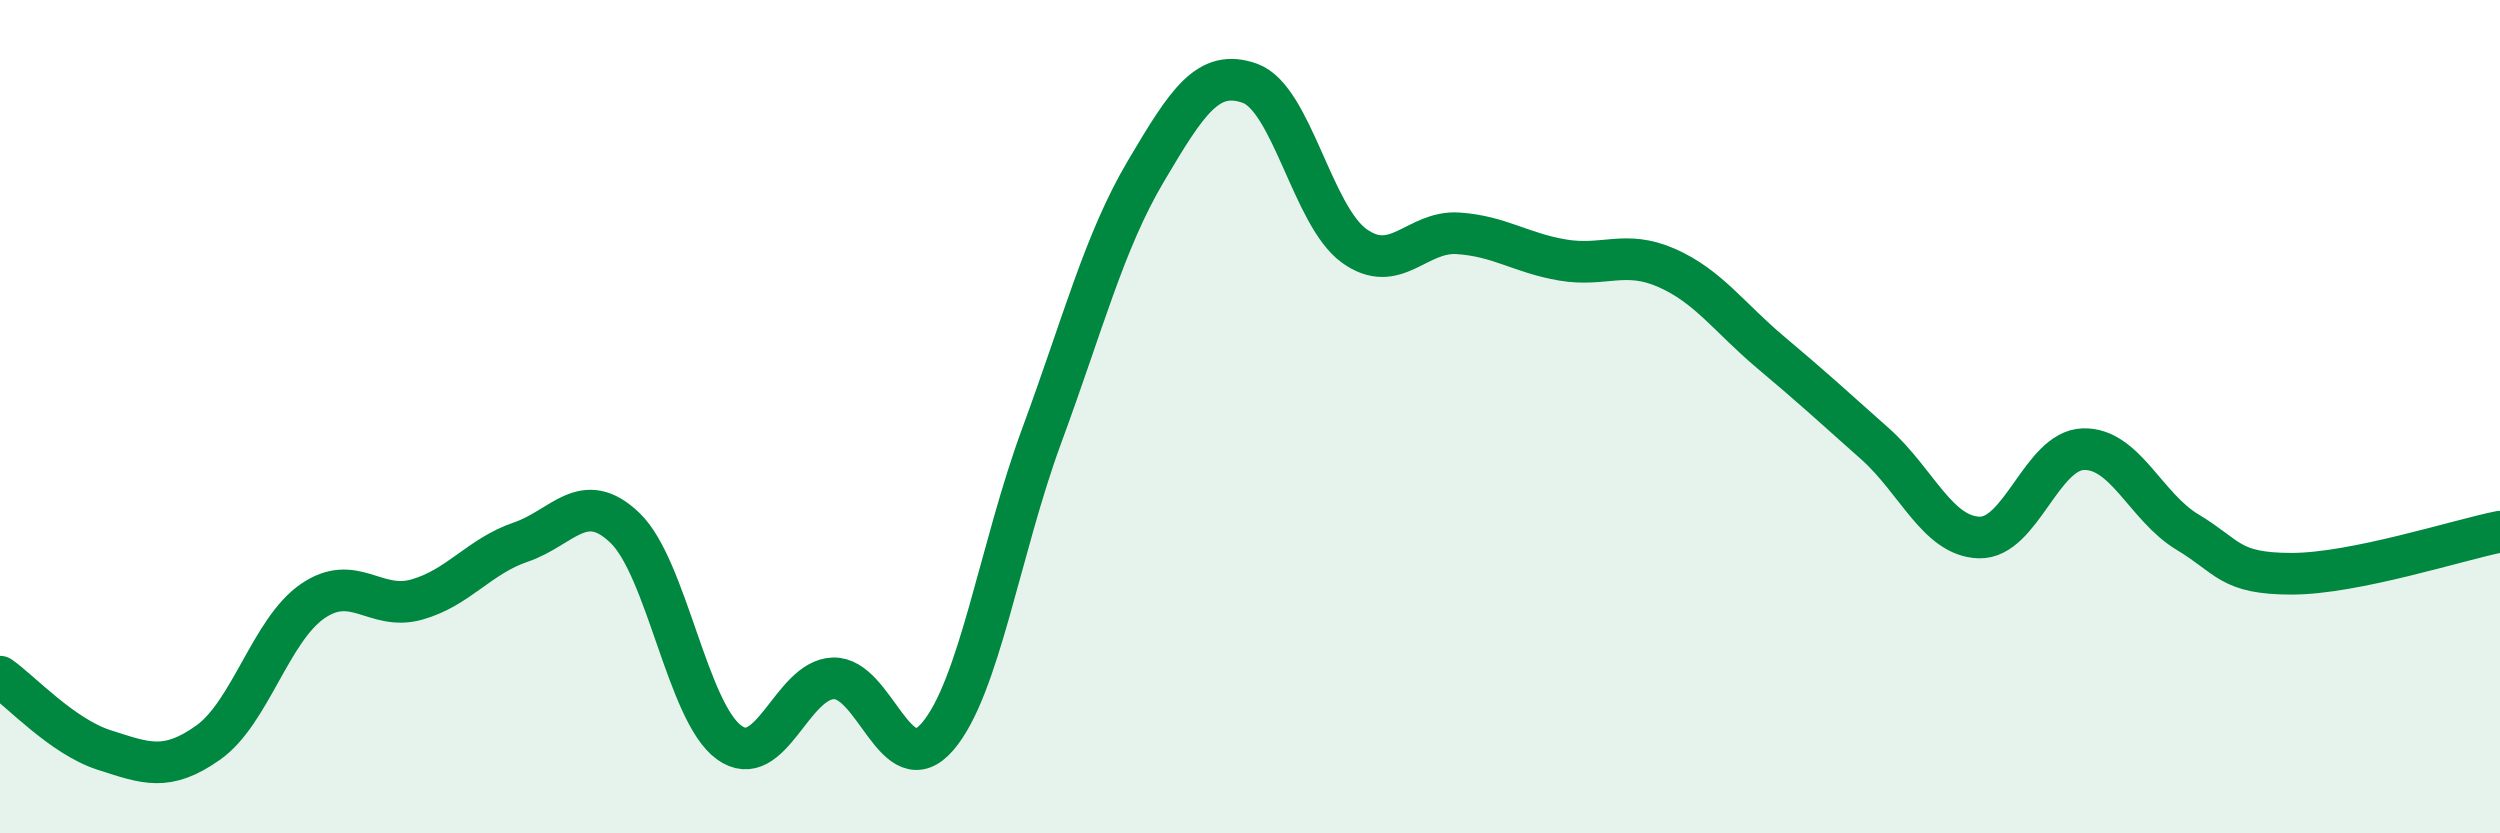
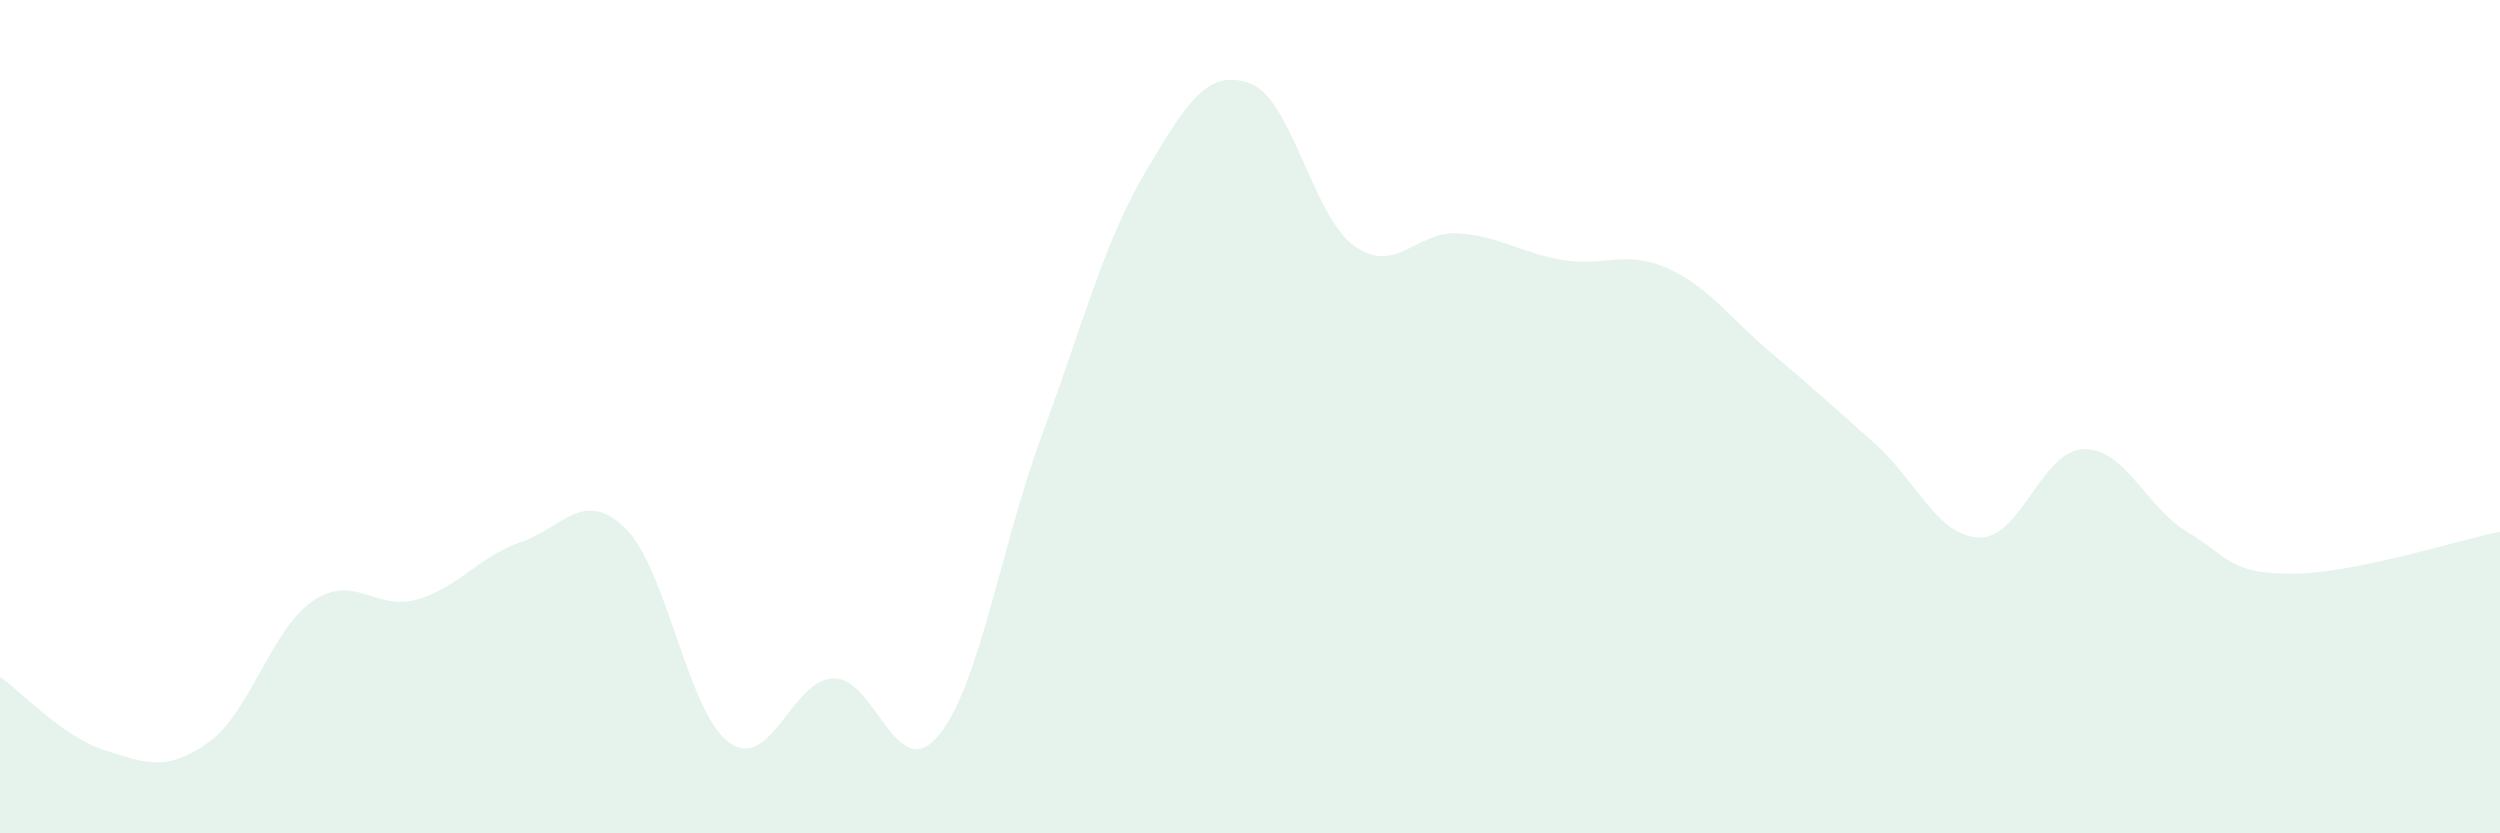
<svg xmlns="http://www.w3.org/2000/svg" width="60" height="20" viewBox="0 0 60 20">
  <path d="M 0,16.24 C 0.5,16.59 1.5,17.68 2.5,18 C 3.5,18.32 4,18.53 5,17.82 C 6,17.11 6.5,15.12 7.5,14.43 C 8.5,13.74 9,14.67 10,14.39 C 11,14.11 11.5,13.35 12.5,13.01 C 13.5,12.67 14,11.71 15,12.67 C 16,13.63 16.5,17.1 17.5,17.82 C 18.5,18.54 19,16.31 20,16.28 C 21,16.25 21.5,18.84 22.5,17.68 C 23.5,16.52 24,13.17 25,10.46 C 26,7.75 26.5,5.8 27.5,4.11 C 28.5,2.42 29,1.64 30,2 C 31,2.36 31.5,5.18 32.5,5.9 C 33.5,6.62 34,5.53 35,5.6 C 36,5.67 36.5,6.07 37.5,6.24 C 38.5,6.41 39,5.99 40,6.43 C 41,6.87 41.5,7.62 42.5,8.46 C 43.5,9.3 44,9.76 45,10.65 C 46,11.54 46.5,12.87 47.5,12.9 C 48.5,12.93 49,10.81 50,10.78 C 51,10.75 51.5,12.17 52.5,12.77 C 53.5,13.37 53.5,13.77 55,13.77 C 56.5,13.77 59,12.96 60,12.76L60 20L0 20Z" fill="#008740" opacity="0.1" stroke-linecap="round" stroke-linejoin="round" />
-   <path d="M 0,16.24 C 0.5,16.59 1.5,17.68 2.5,18 C 3.5,18.32 4,18.53 5,17.82 C 6,17.11 6.5,15.12 7.5,14.43 C 8.5,13.74 9,14.67 10,14.39 C 11,14.11 11.5,13.35 12.5,13.01 C 13.5,12.67 14,11.71 15,12.67 C 16,13.63 16.5,17.1 17.5,17.82 C 18.5,18.54 19,16.31 20,16.28 C 21,16.25 21.5,18.84 22.5,17.68 C 23.5,16.52 24,13.17 25,10.46 C 26,7.75 26.5,5.8 27.5,4.11 C 28.5,2.42 29,1.64 30,2 C 31,2.36 31.5,5.18 32.5,5.9 C 33.5,6.62 34,5.53 35,5.6 C 36,5.67 36.5,6.07 37.5,6.24 C 38.5,6.41 39,5.99 40,6.43 C 41,6.87 41.5,7.62 42.5,8.46 C 43.5,9.3 44,9.76 45,10.65 C 46,11.54 46.5,12.87 47.5,12.9 C 48.5,12.93 49,10.81 50,10.78 C 51,10.75 51.5,12.17 52.5,12.77 C 53.5,13.37 53.5,13.77 55,13.77 C 56.5,13.77 59,12.96 60,12.76" stroke="#008740" stroke-width="1" fill="none" stroke-linecap="round" stroke-linejoin="round" />
</svg>